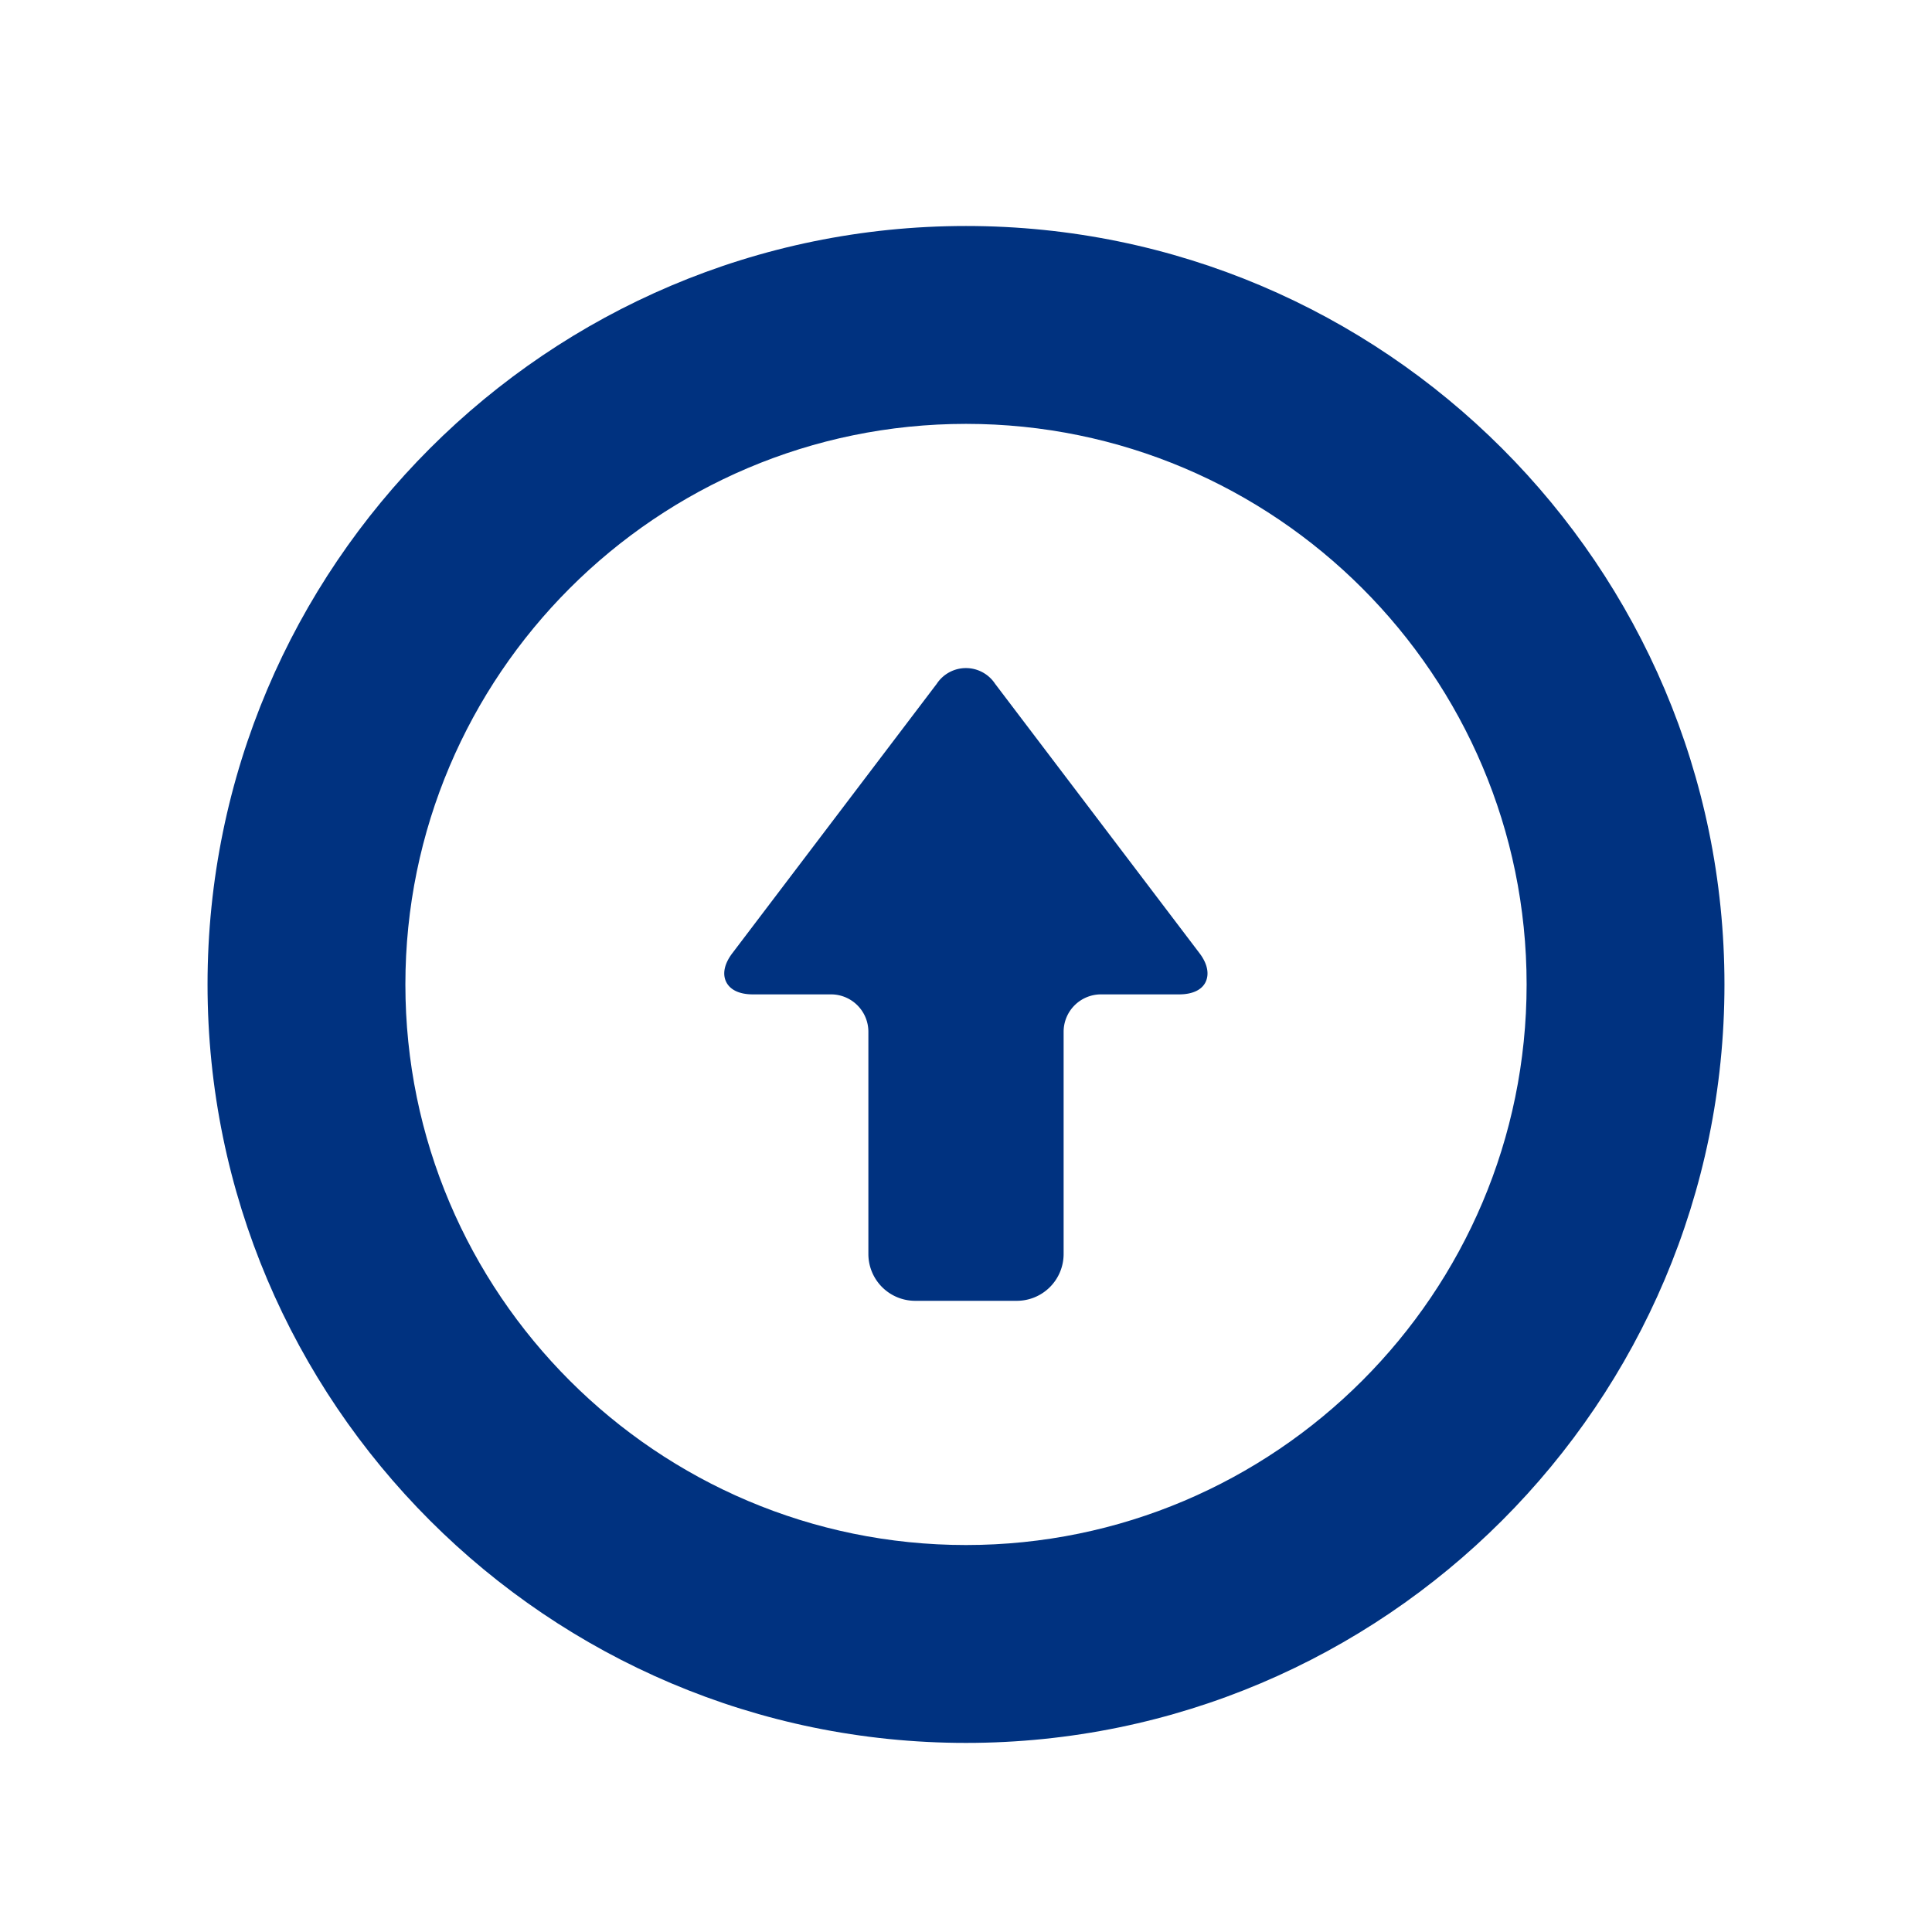
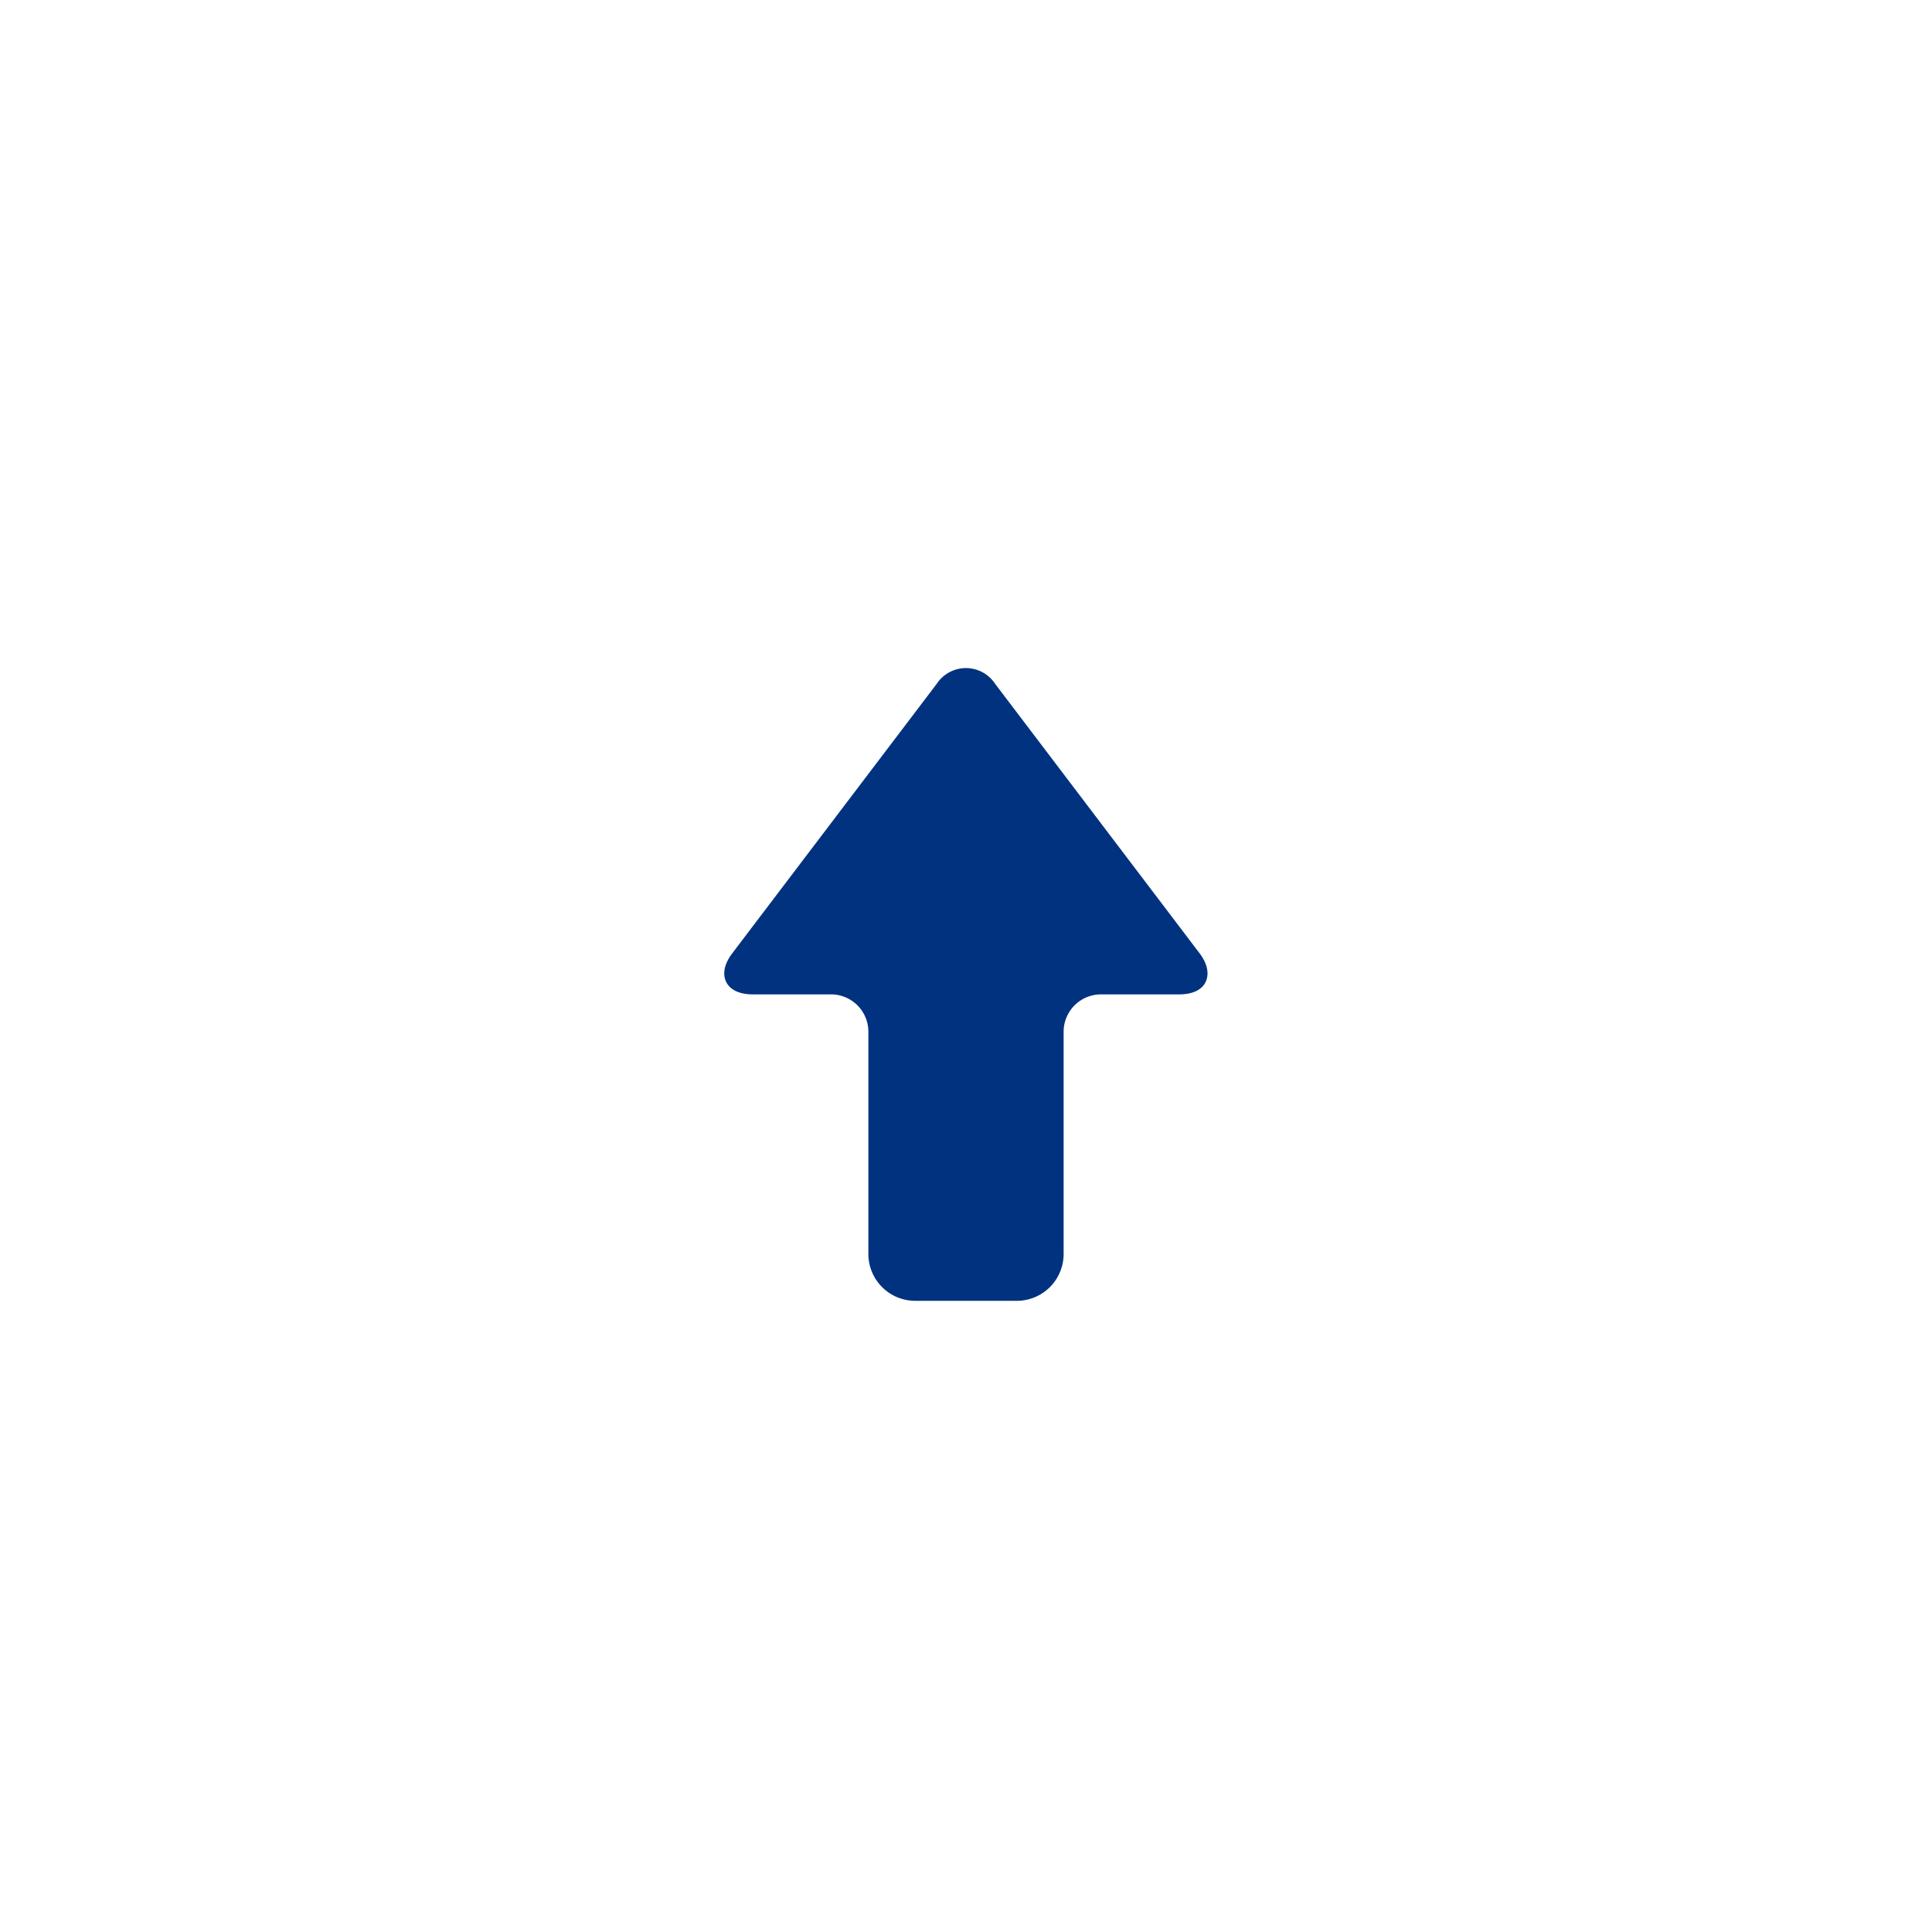
<svg xmlns="http://www.w3.org/2000/svg" id="レイヤー_1" data-name="レイヤー 1" viewBox="0 0 512 512">
  <defs>
    <style>.cls-1{fill:#fff;}.cls-2{fill:#003280;}</style>
  </defs>
  <g id="white">
    <rect class="cls-1" width="512" height="512" />
  </g>
  <path class="cls-2" d="M199.49,263.52h20.74a9.91,9.91,0,0,1,9.9,9.9v58.91a12.41,12.41,0,0,0,12.4,12.4h26.94a12.41,12.41,0,0,0,12.4-12.4V273.42a9.91,9.91,0,0,1,9.9-9.9h20.74c3.47,0,6-1.17,7-3.3s.48-4.83-1.61-7.59l-54.19-71.42a9.26,9.26,0,0,0-15.46,0l-54.19,71.42c-2.09,2.76-2.66,5.46-1.61,7.59S196,263.52,199.49,263.52Z" transform="translate(0 0)" />
-   <path class="cls-2" d="M256,59.89c-110.83,0-201,90.17-201,201s90.17,201,201,201,201-90.17,201-201S366.83,59.89,256,59.89Zm0,52.44c81.92,0,148.57,66.64,148.57,148.56S337.92,409.45,256,409.45,107.43,342.81,107.43,260.89,174.08,112.33,256,112.33Z" transform="translate(0 0)" />
</svg>